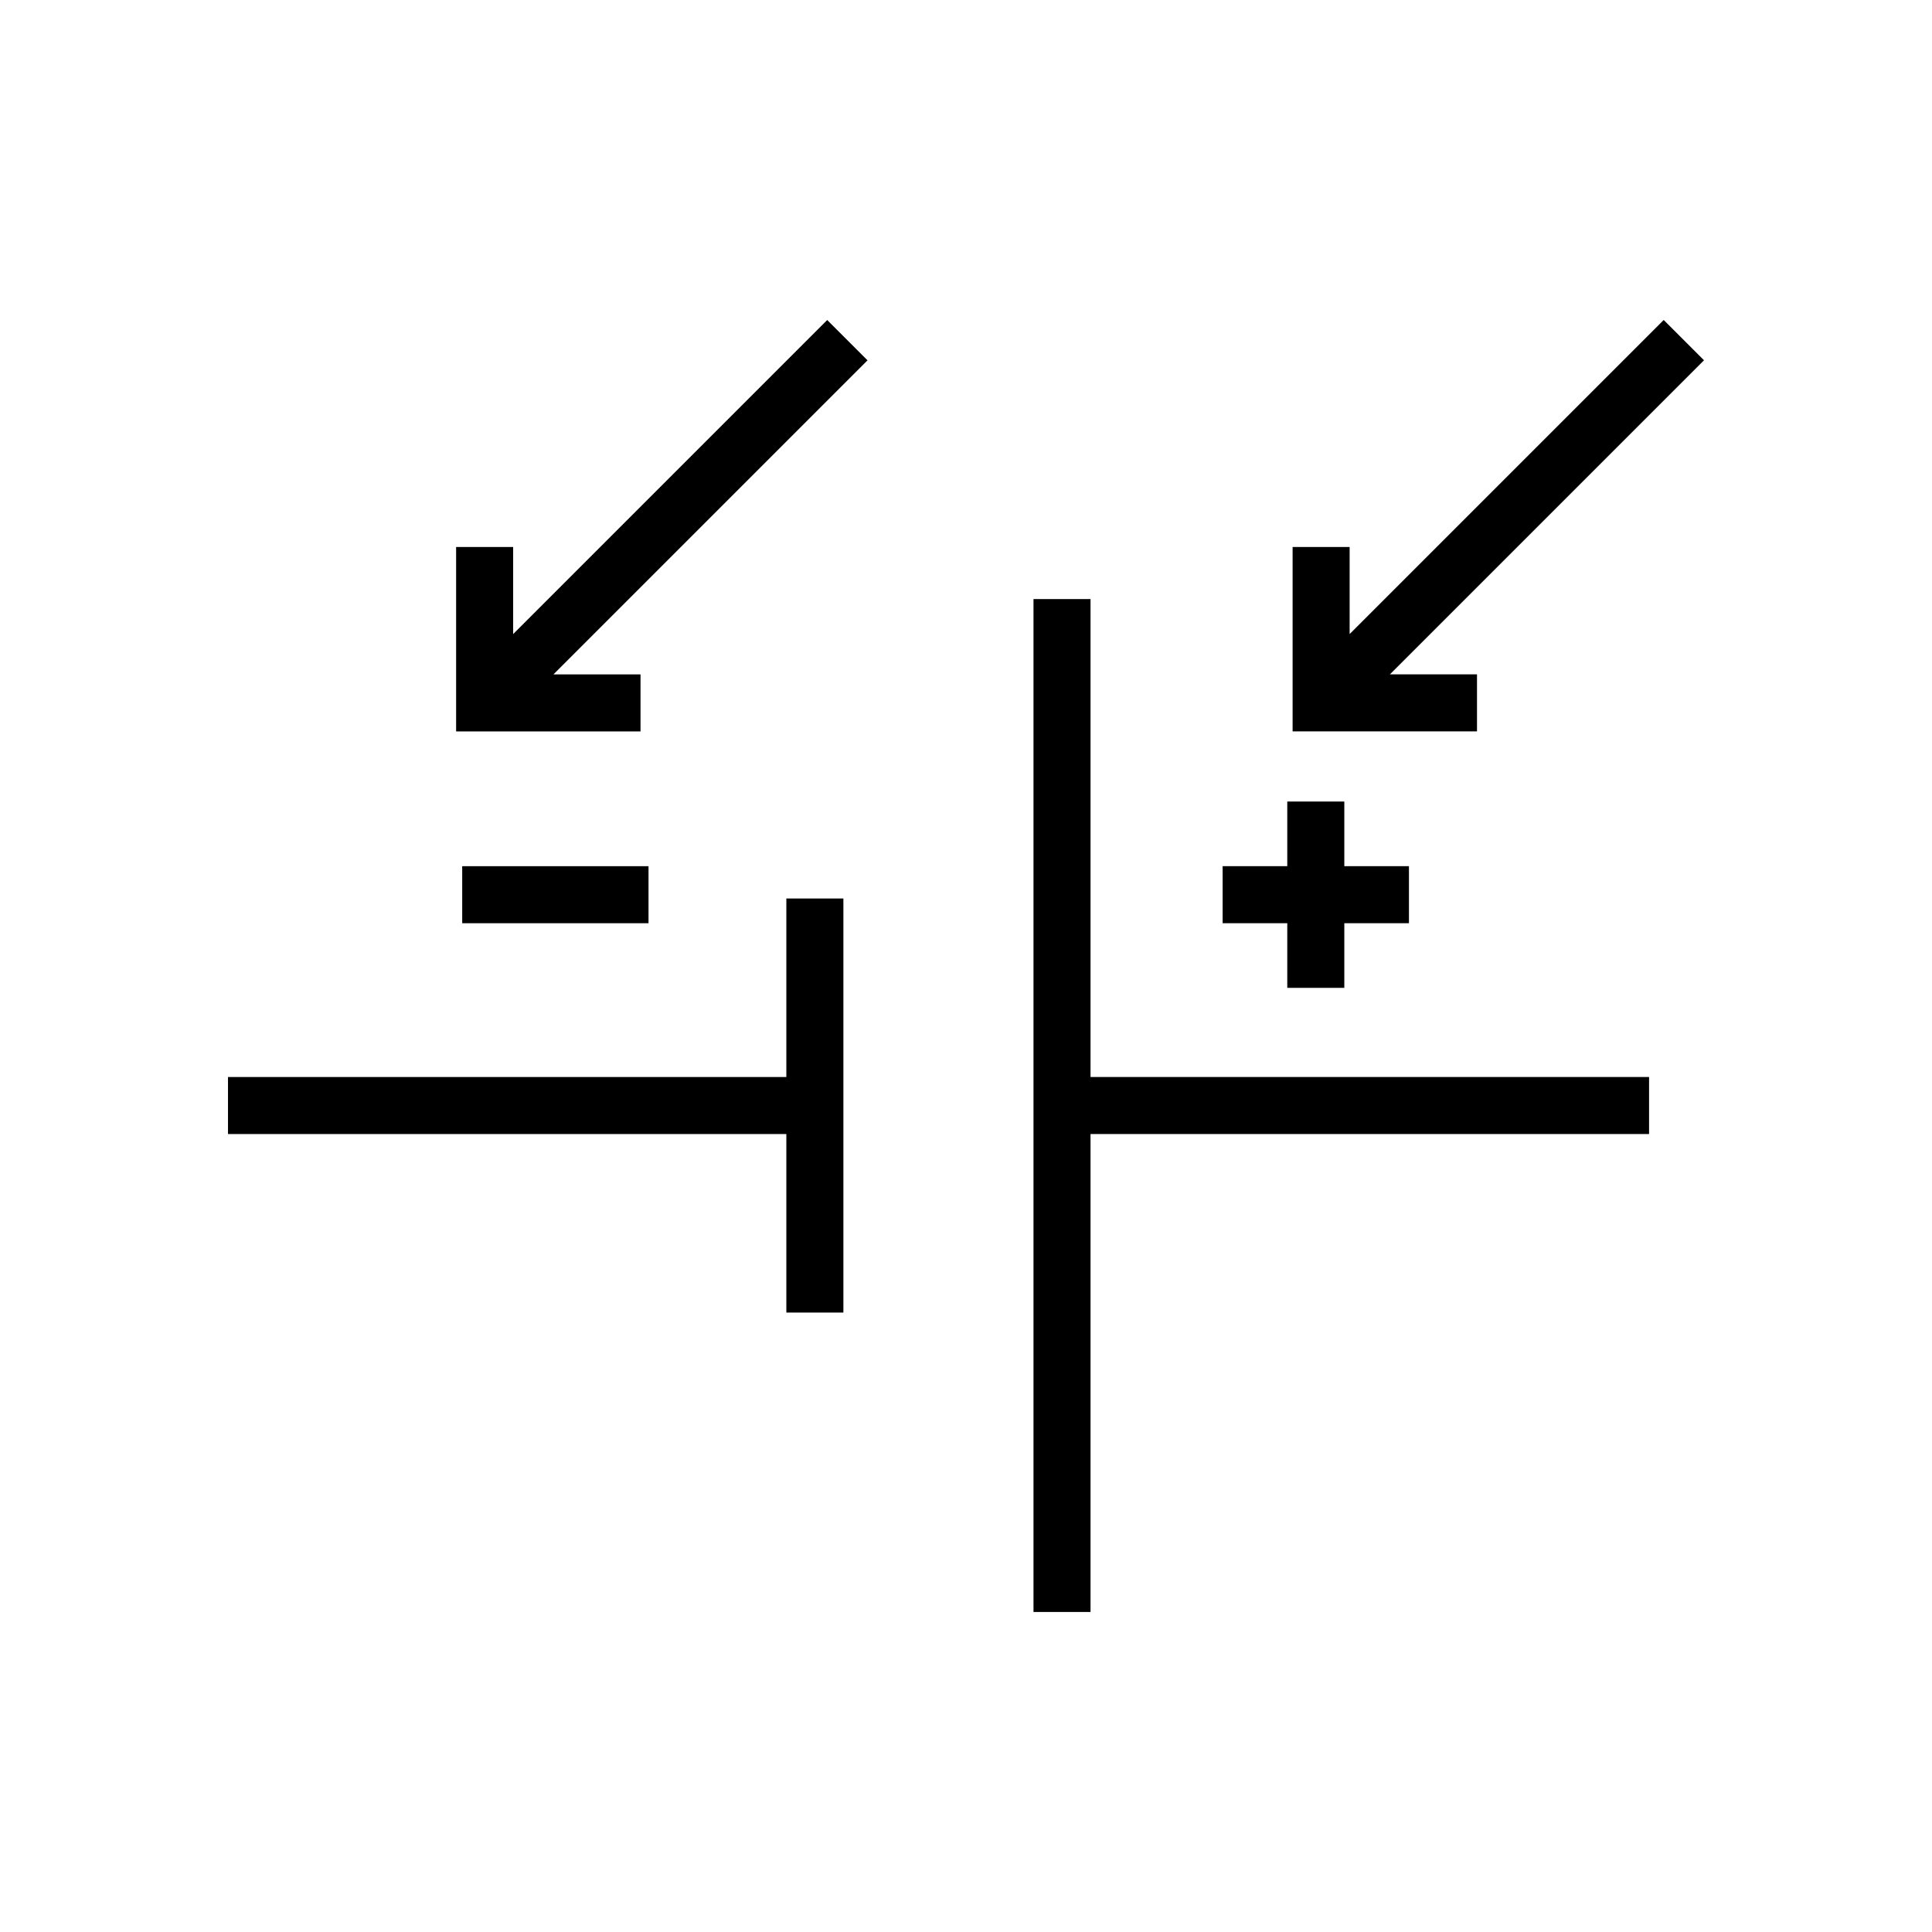
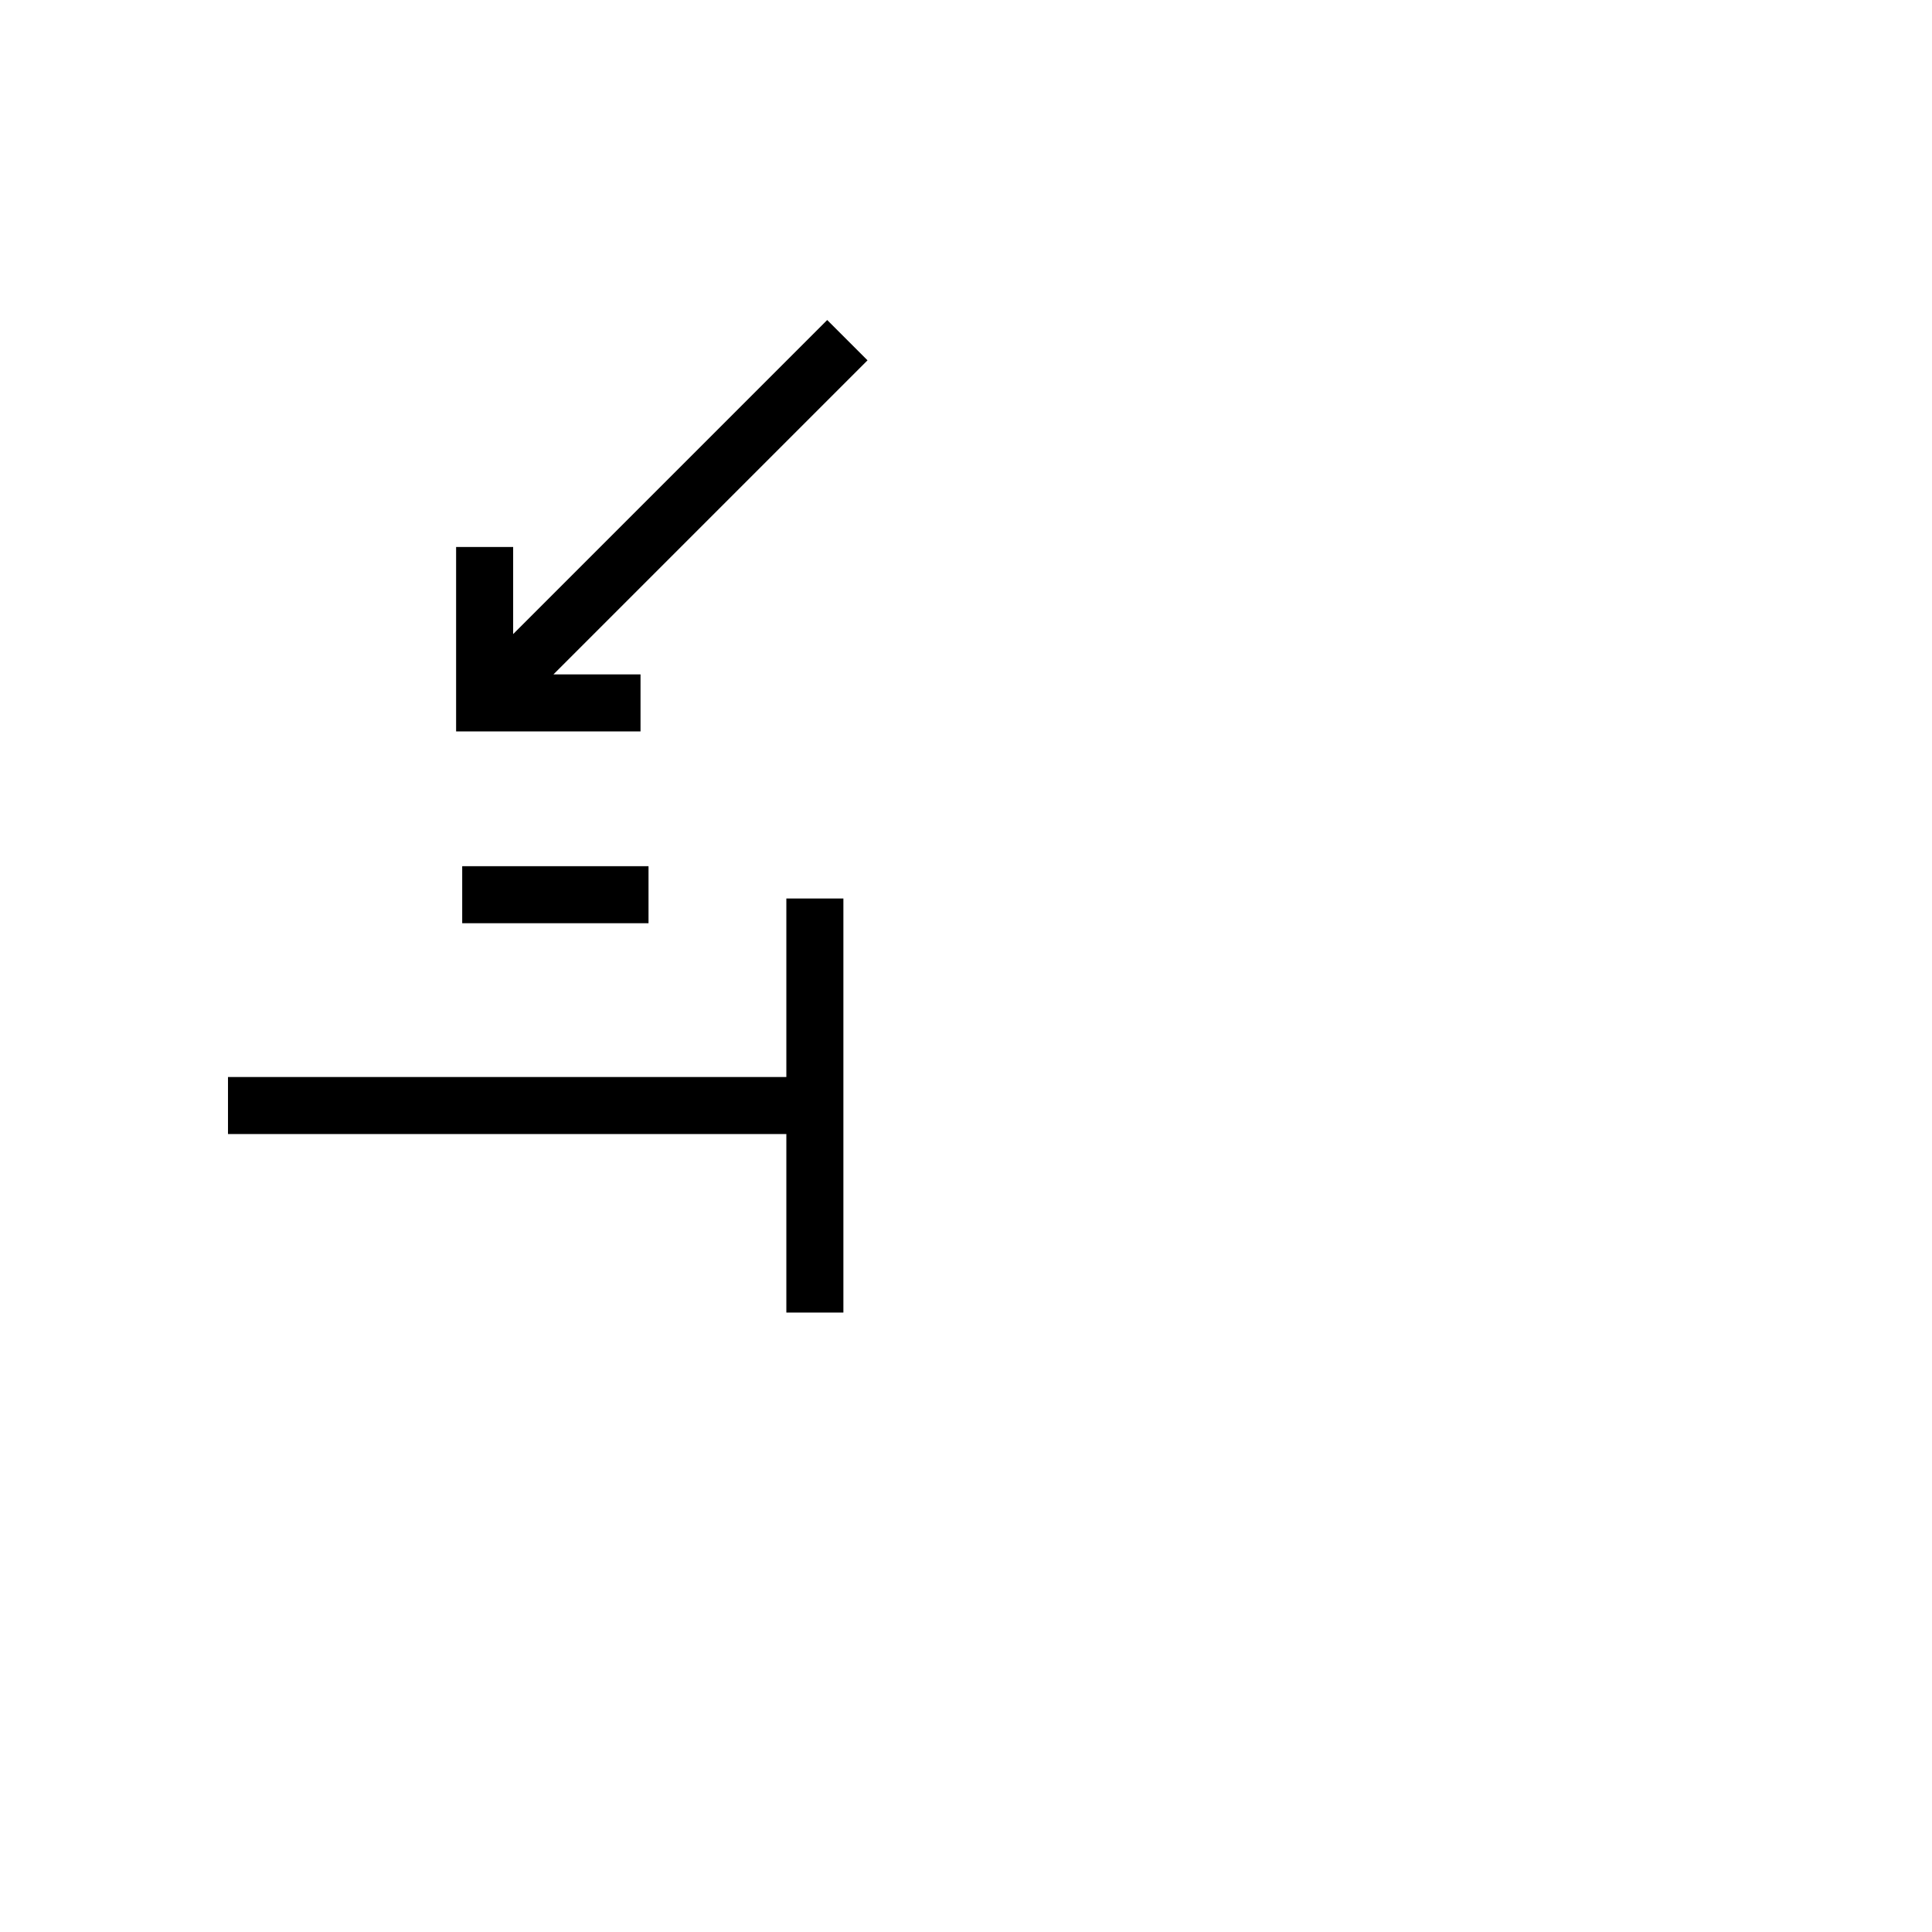
<svg xmlns="http://www.w3.org/2000/svg" fill="#000000" width="800px" height="800px" version="1.1" viewBox="144 144 512 512">
  <g>
    <path d="m352.39 429.42h-147.97v15.113h147.97v47.309h15.117v-109.73h-15.117z" />
-     <path d="m433 302.76h-15.113v268.43h15.113v-126.66h148.02v-15.113h-148.02z" />
    <path d="m266.49 373.55h49.375v15.113h-49.375z" />
-     <path d="m485.14 405.79h15.117v-17.129h17.129v-15.117h-17.129v-17.129h-15.117v17.129h-17.129v15.117h17.129z" />
-     <path d="m535.42 322.71h-23.074l83.23-83.23-10.68-10.68-83.23 83.23v-23.078h-15.113v48.871h48.867z" />
    <path d="m279.99 312.04v-23.078h-15.117v48.871h48.871v-15.113h-23.074l83.23-83.23-10.684-10.68z" />
  </g>
</svg>